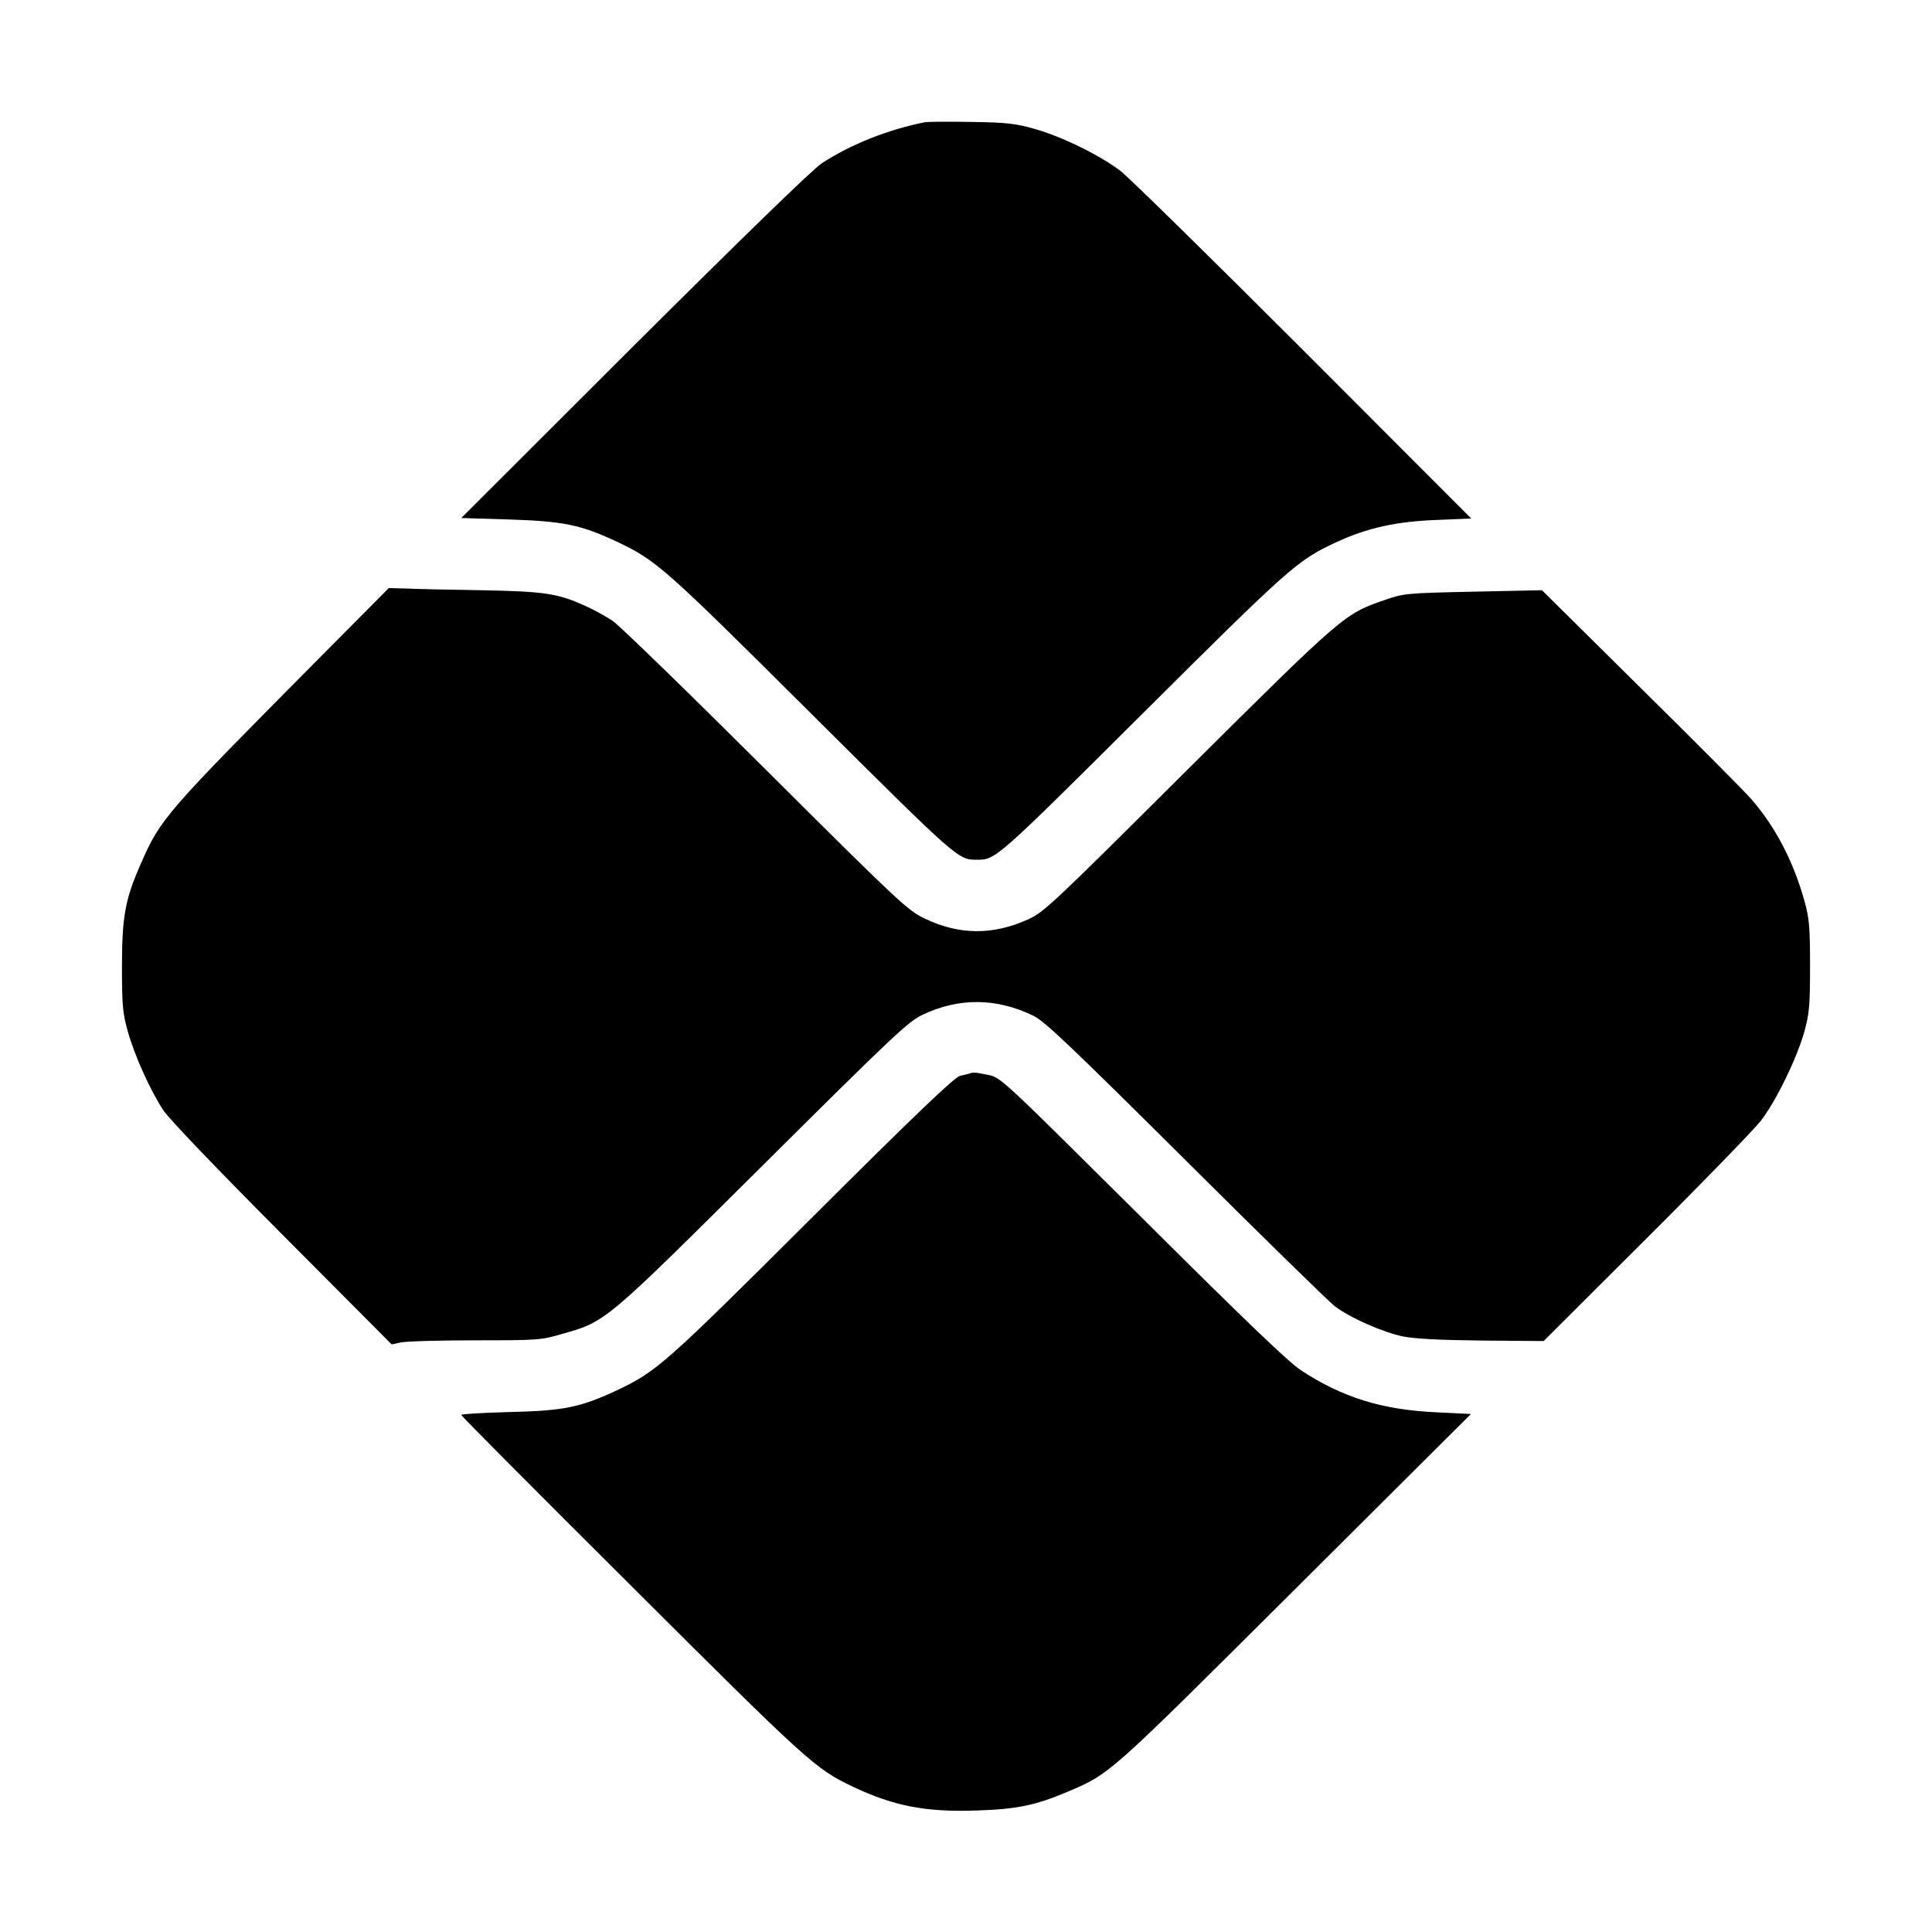
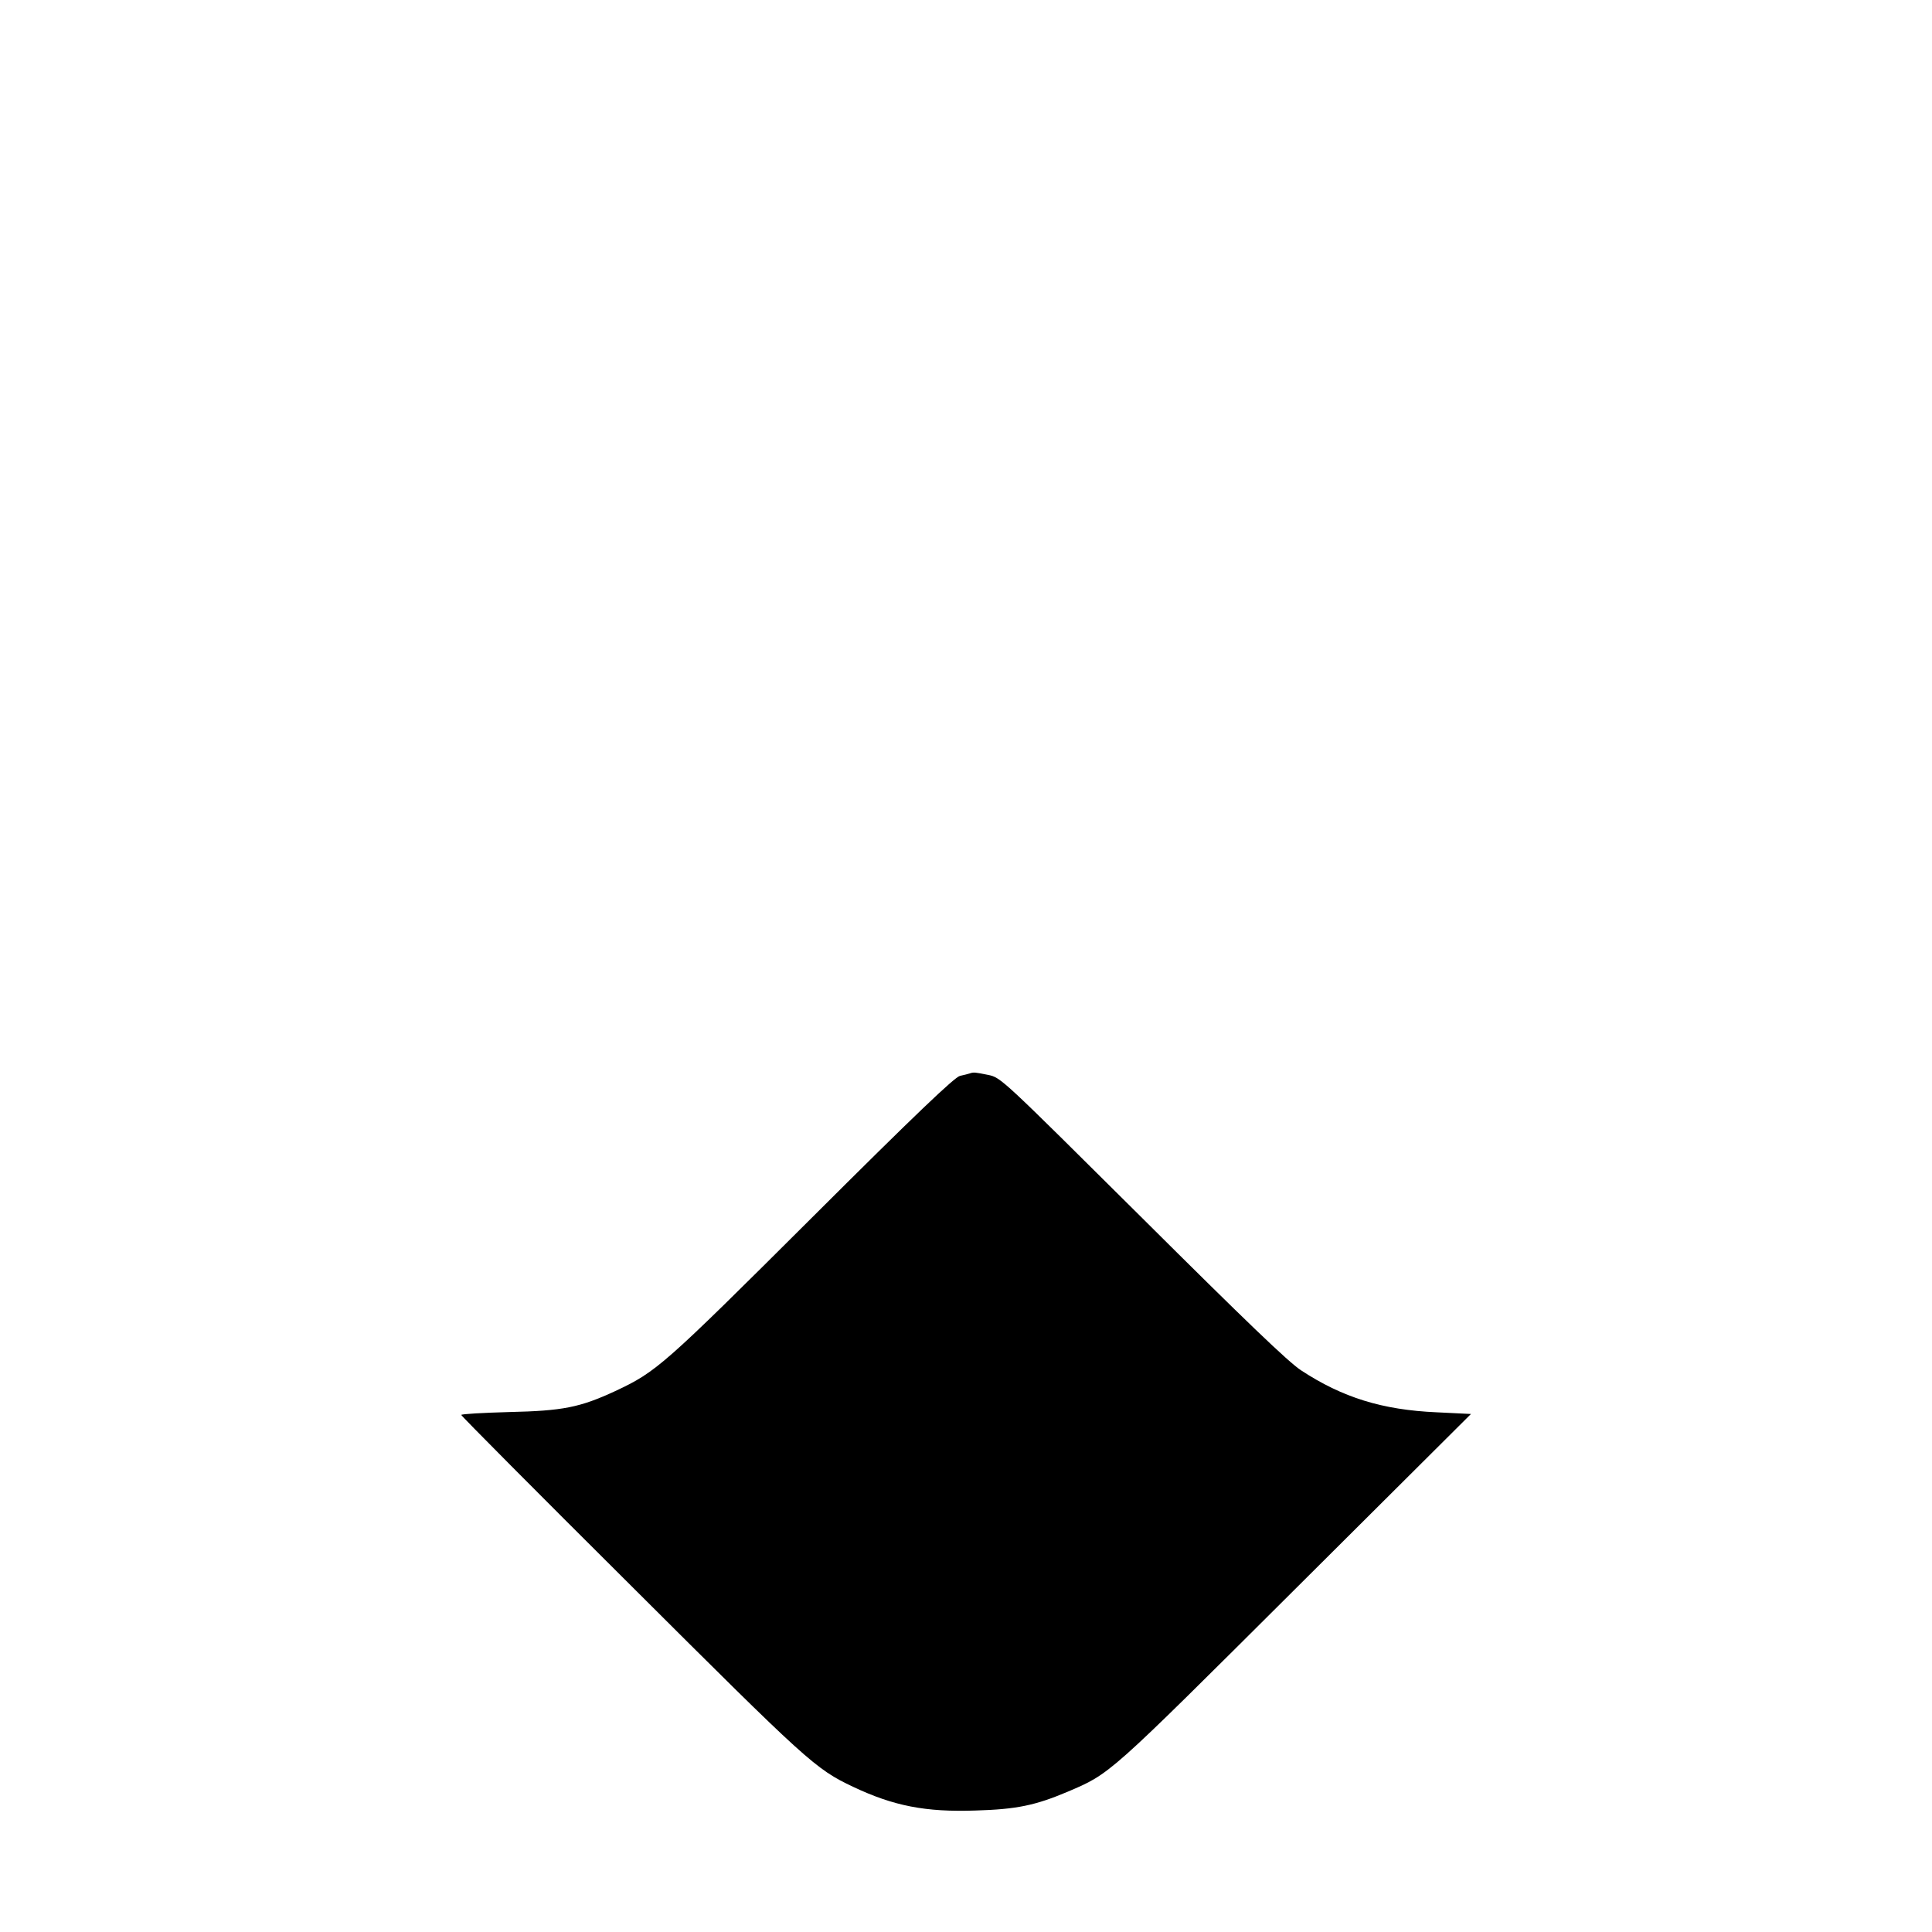
<svg xmlns="http://www.w3.org/2000/svg" version="1.0" width="800px" height="800px" viewBox="0 0 800 800" preserveAspectRatio="xMidYMid meet">
  <g transform="translate(0,800) scale(0.1,-0.1)" fill="#000000" stroke="none">
-     <path d="M3830 7494 c-154 -31 -306 -91 -427 -170 -37 -24 -320 -299 -776 -753 l-717 -716 197 -6 c224 -7 297 -22 441 -89 170 -80 196 -103 812 -716 608 -605 607 -604 685 -604 78 0 77 -1 685 604 614 611 643 637 806 712 125 58 247 85 413 91 l143 6 -693 694 c-382 382 -723 717 -759 745 -85 65 -242 142 -355 174 -77 22 -114 27 -260 29 -93 2 -181 1 -195 -1z" />
-     <path d="M1332 5285 c-653 -658 -666 -673 -749 -862 -64 -144 -78 -218 -78 -423 0 -164 3 -195 24 -270 27 -98 92 -243 147 -327 23 -35 217 -238 492 -514 l454 -456 36 8 c21 5 159 9 308 9 261 0 275 1 360 26 184 52 175 45 834 700 543 540 601 594 660 622 152 72 306 70 459 -4 47 -23 153 -124 631 -599 316 -315 594 -586 616 -603 64 -49 201 -109 284 -126 52 -10 152 -15 328 -17 l254 -2 425 424 c234 233 447 453 475 489 63 82 149 259 180 370 20 75 23 106 23 270 0 159 -3 196 -22 265 -46 168 -123 314 -223 428 -30 34 -237 242 -460 462 l-405 401 -285 -6 c-277 -6 -287 -7 -365 -34 -168 -58 -170 -59 -815 -700 -568 -566 -598 -594 -665 -624 -146 -65 -284 -64 -427 5 -69 33 -103 64 -658 617 -322 321 -607 598 -633 615 -27 18 -77 46 -113 62 -115 52 -168 60 -429 65 -132 2 -273 5 -312 7 l-73 2 -278 -280z" />
    <path d="M4015 3555 c-5 -2 -23 -6 -40 -10 -22 -5 -181 -156 -615 -589 -616 -614 -642 -636 -812 -716 -147 -68 -217 -82 -440 -87 -109 -3 -198 -8 -198 -12 0 -4 316 -322 703 -707 730 -728 763 -759 920 -833 167 -79 299 -105 506 -98 170 5 247 21 380 77 180 77 163 62 944 840 l728 725 -143 7 c-224 10 -389 61 -561 174 -53 35 -228 203 -657 630 -583 579 -585 582 -638 593 -55 11 -60 12 -77 6z" />
  </g>
</svg>